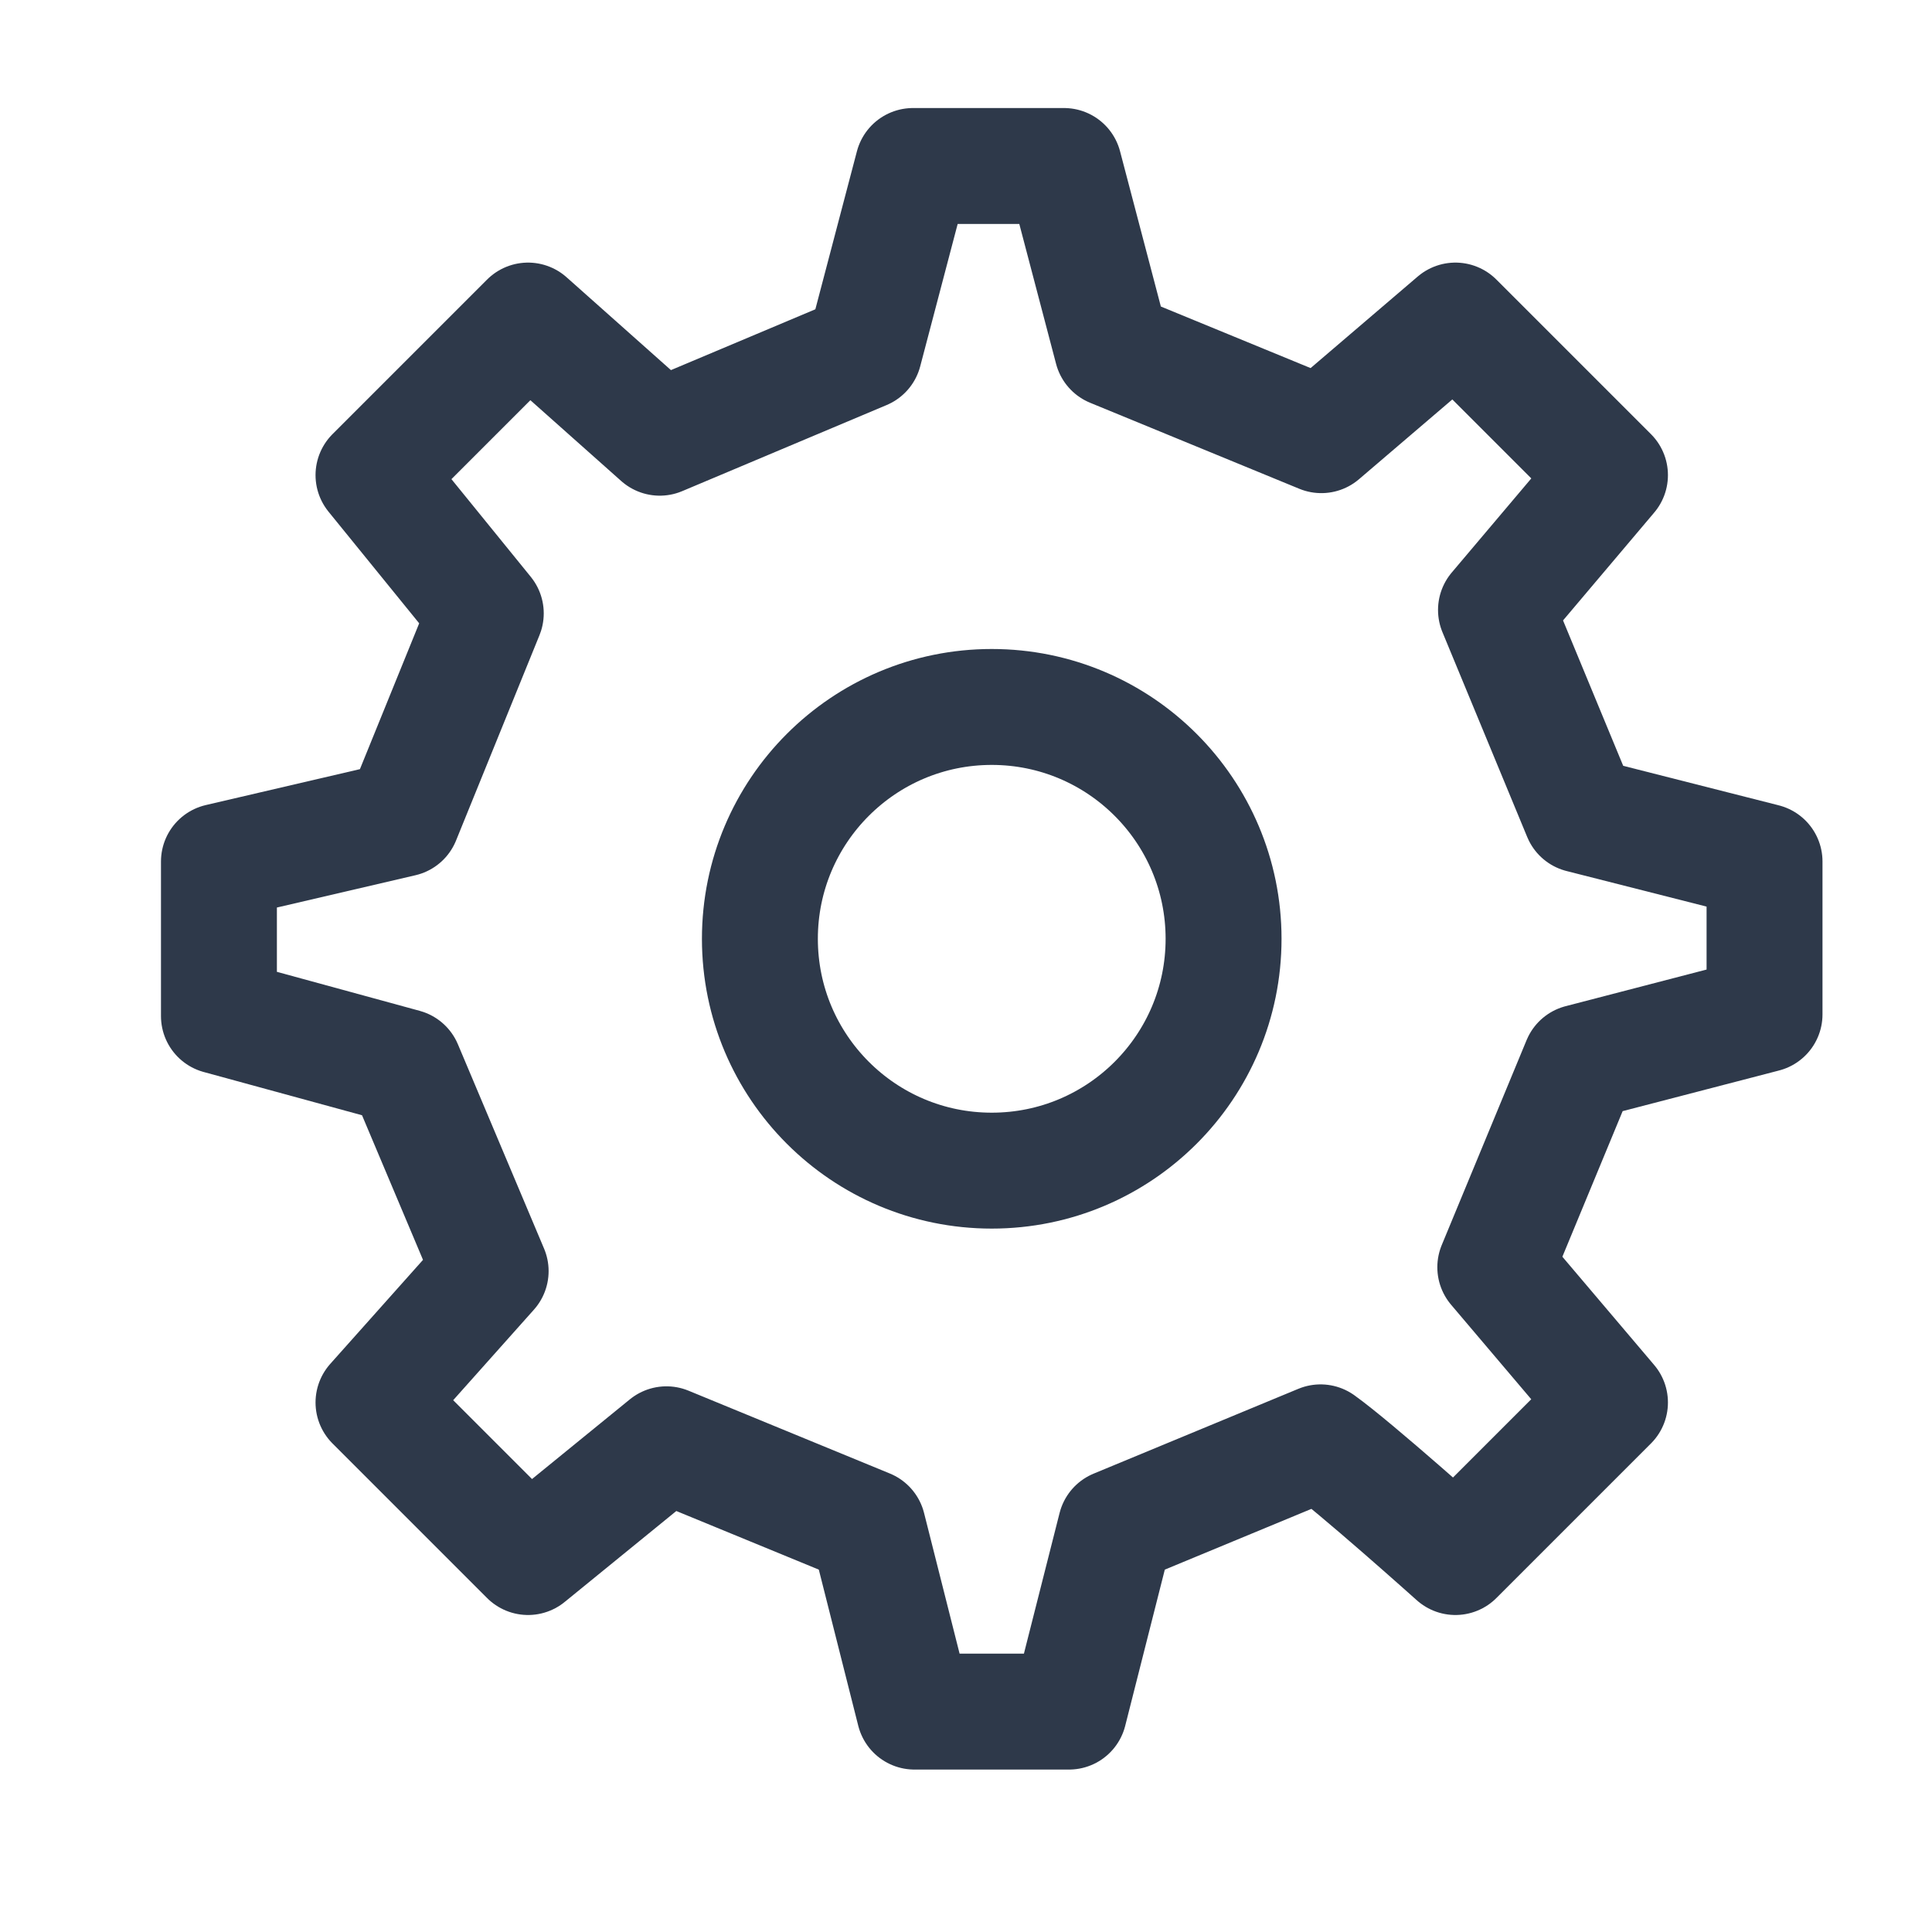
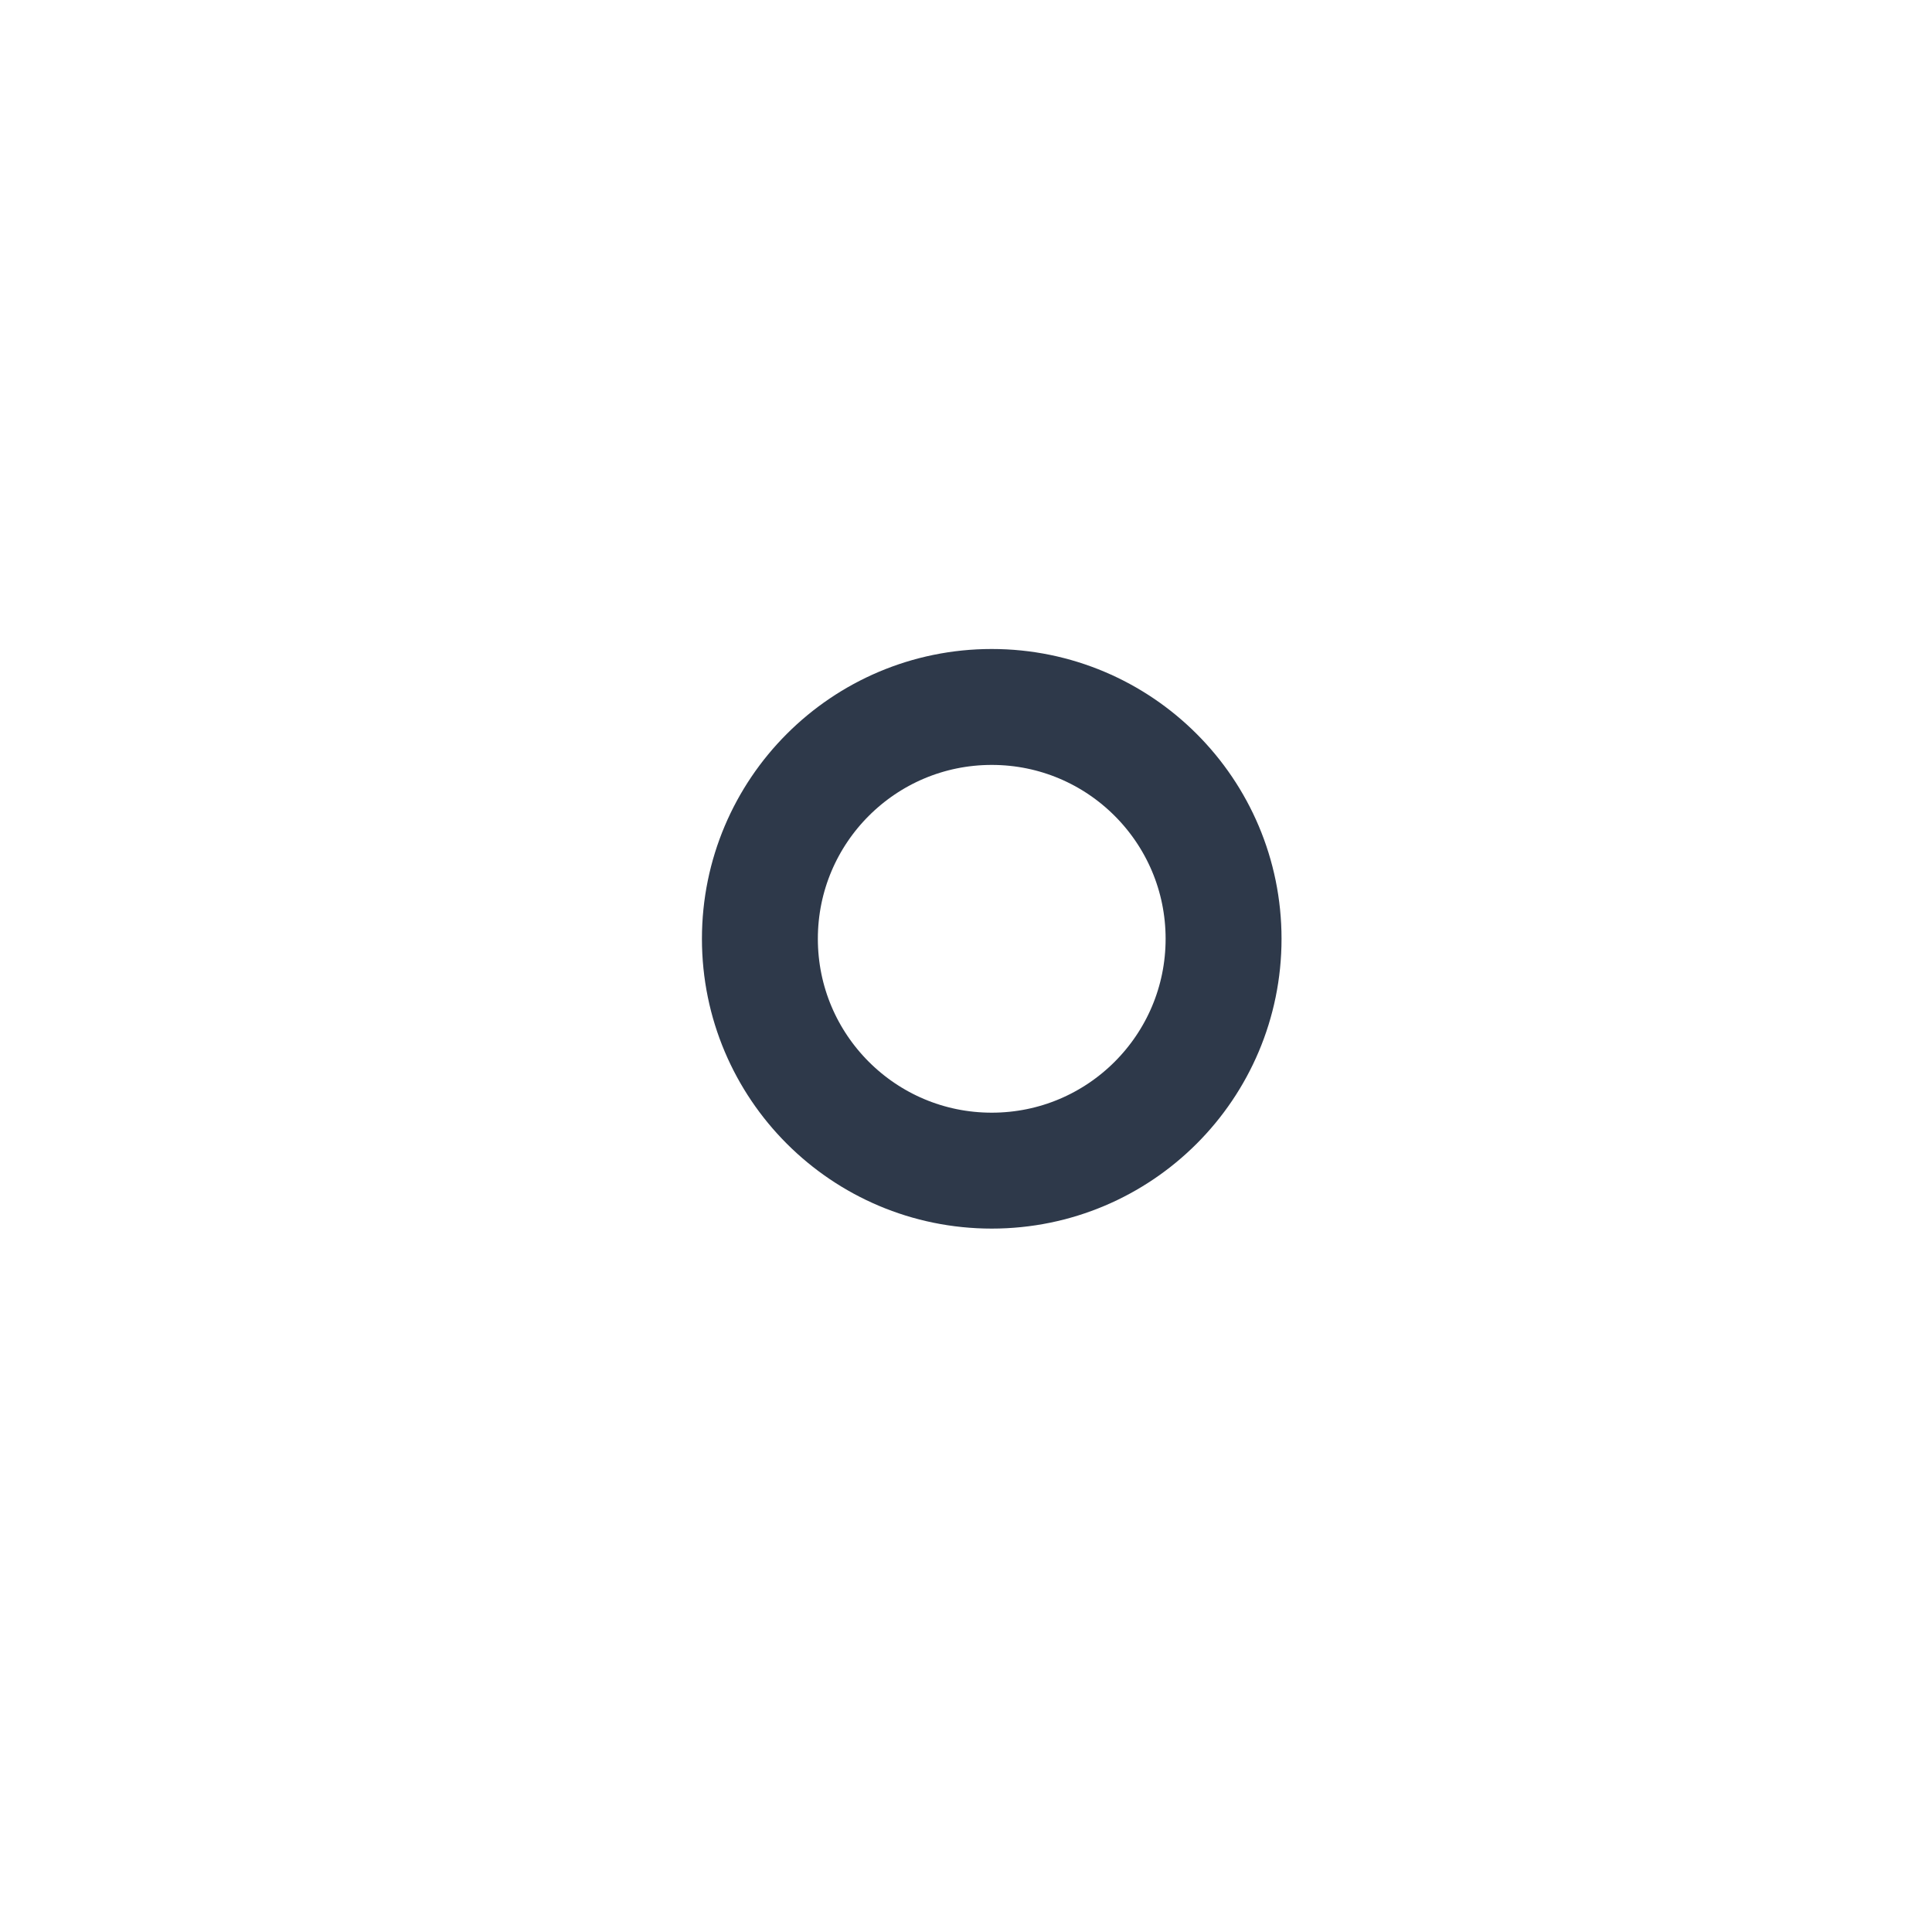
<svg xmlns="http://www.w3.org/2000/svg" width="25" height="25" viewBox="0 0 25 25" fill="none">
  <path d="M12.833 15.148C14.49 15.148 15.833 13.805 15.833 12.148C15.833 10.492 14.49 9.148 12.833 9.148C11.176 9.148 9.833 10.492 9.833 12.148C9.833 13.805 11.176 15.148 12.833 15.148Z" stroke="#2E394A" stroke-width="1.5" stroke-linecap="round" stroke-linejoin="round" />
-   <path d="M20.455 10.544L19.358 7.893L20.833 6.148L18.833 4.148L17.098 5.631L14.391 4.518L13.768 2.148H11.814L11.182 4.55L8.537 5.664L6.833 4.148L4.833 6.148L6.286 7.937L5.206 10.595L2.833 11.148V13.148L5.234 13.804L6.349 16.448L4.833 18.148L6.833 20.148L8.624 18.689L11.23 19.761L11.833 22.148H13.833L14.438 19.762L17.088 18.664C17.53 18.98 18.833 20.148 18.833 20.148L20.833 18.148L19.349 16.398L20.447 13.746L22.833 13.126L22.833 11.148L20.455 10.544Z" stroke="#2E394A" stroke-width="1.5" stroke-linecap="round" stroke-linejoin="round" />
</svg>